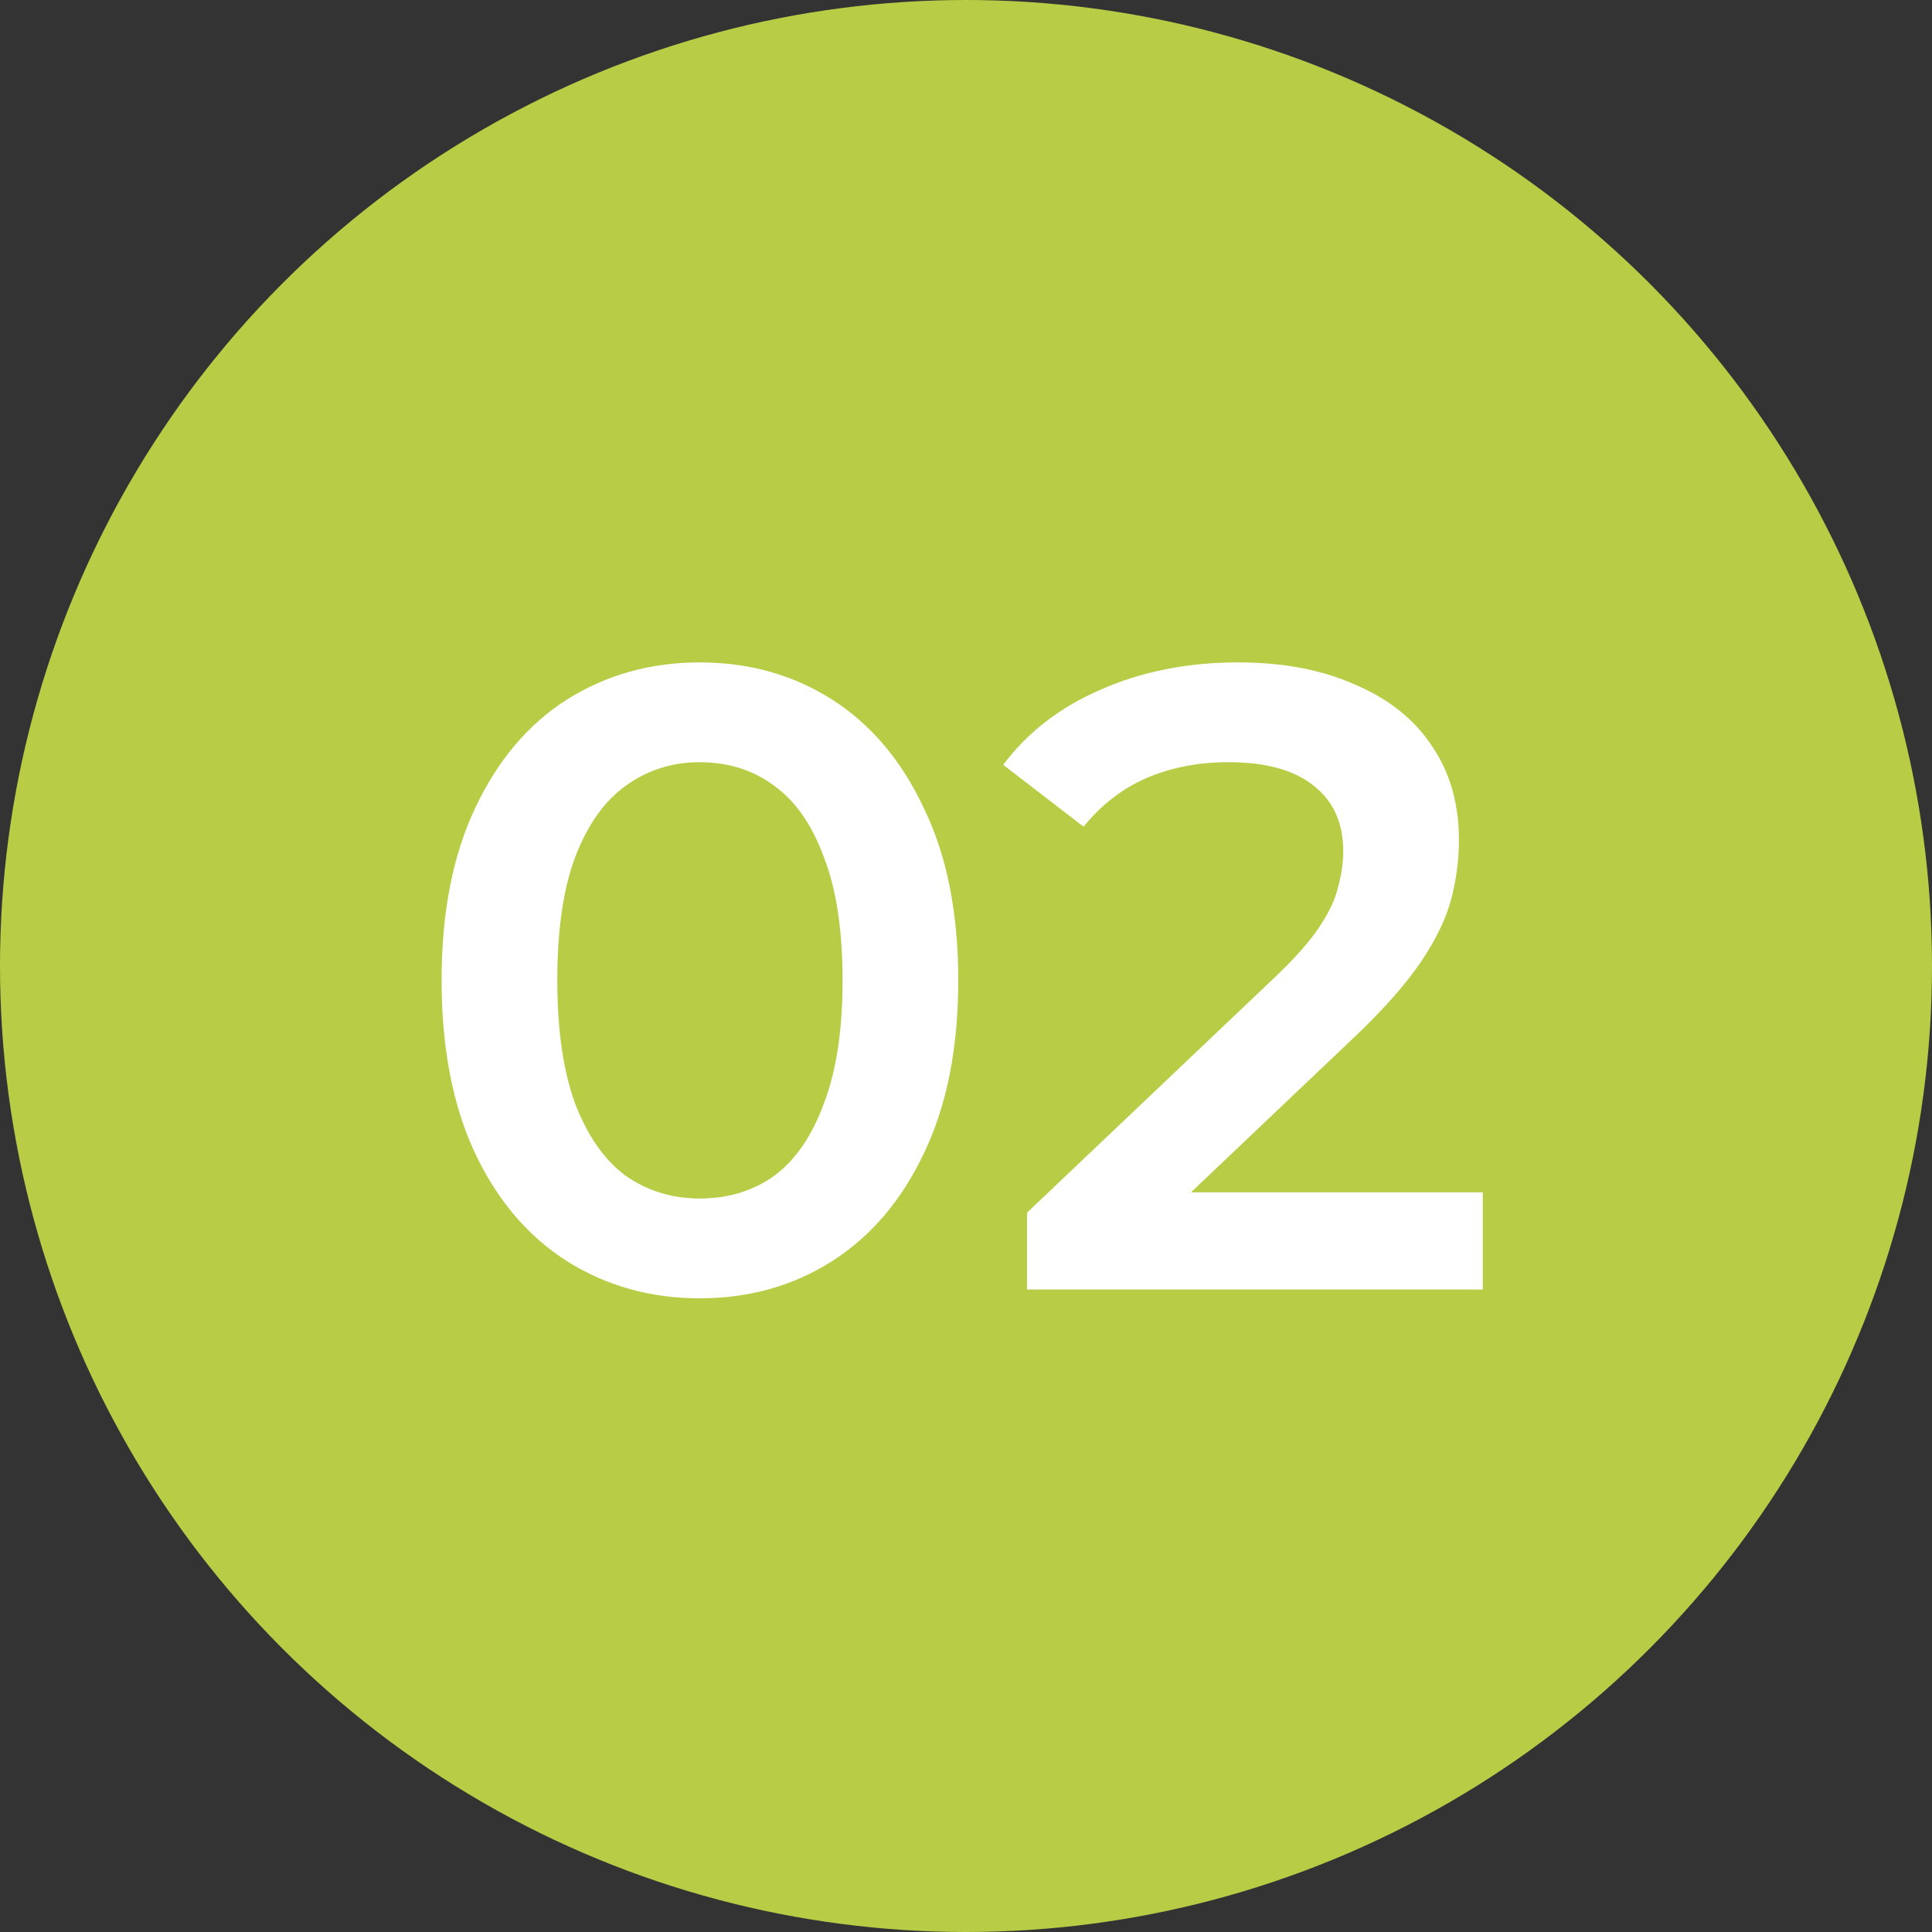
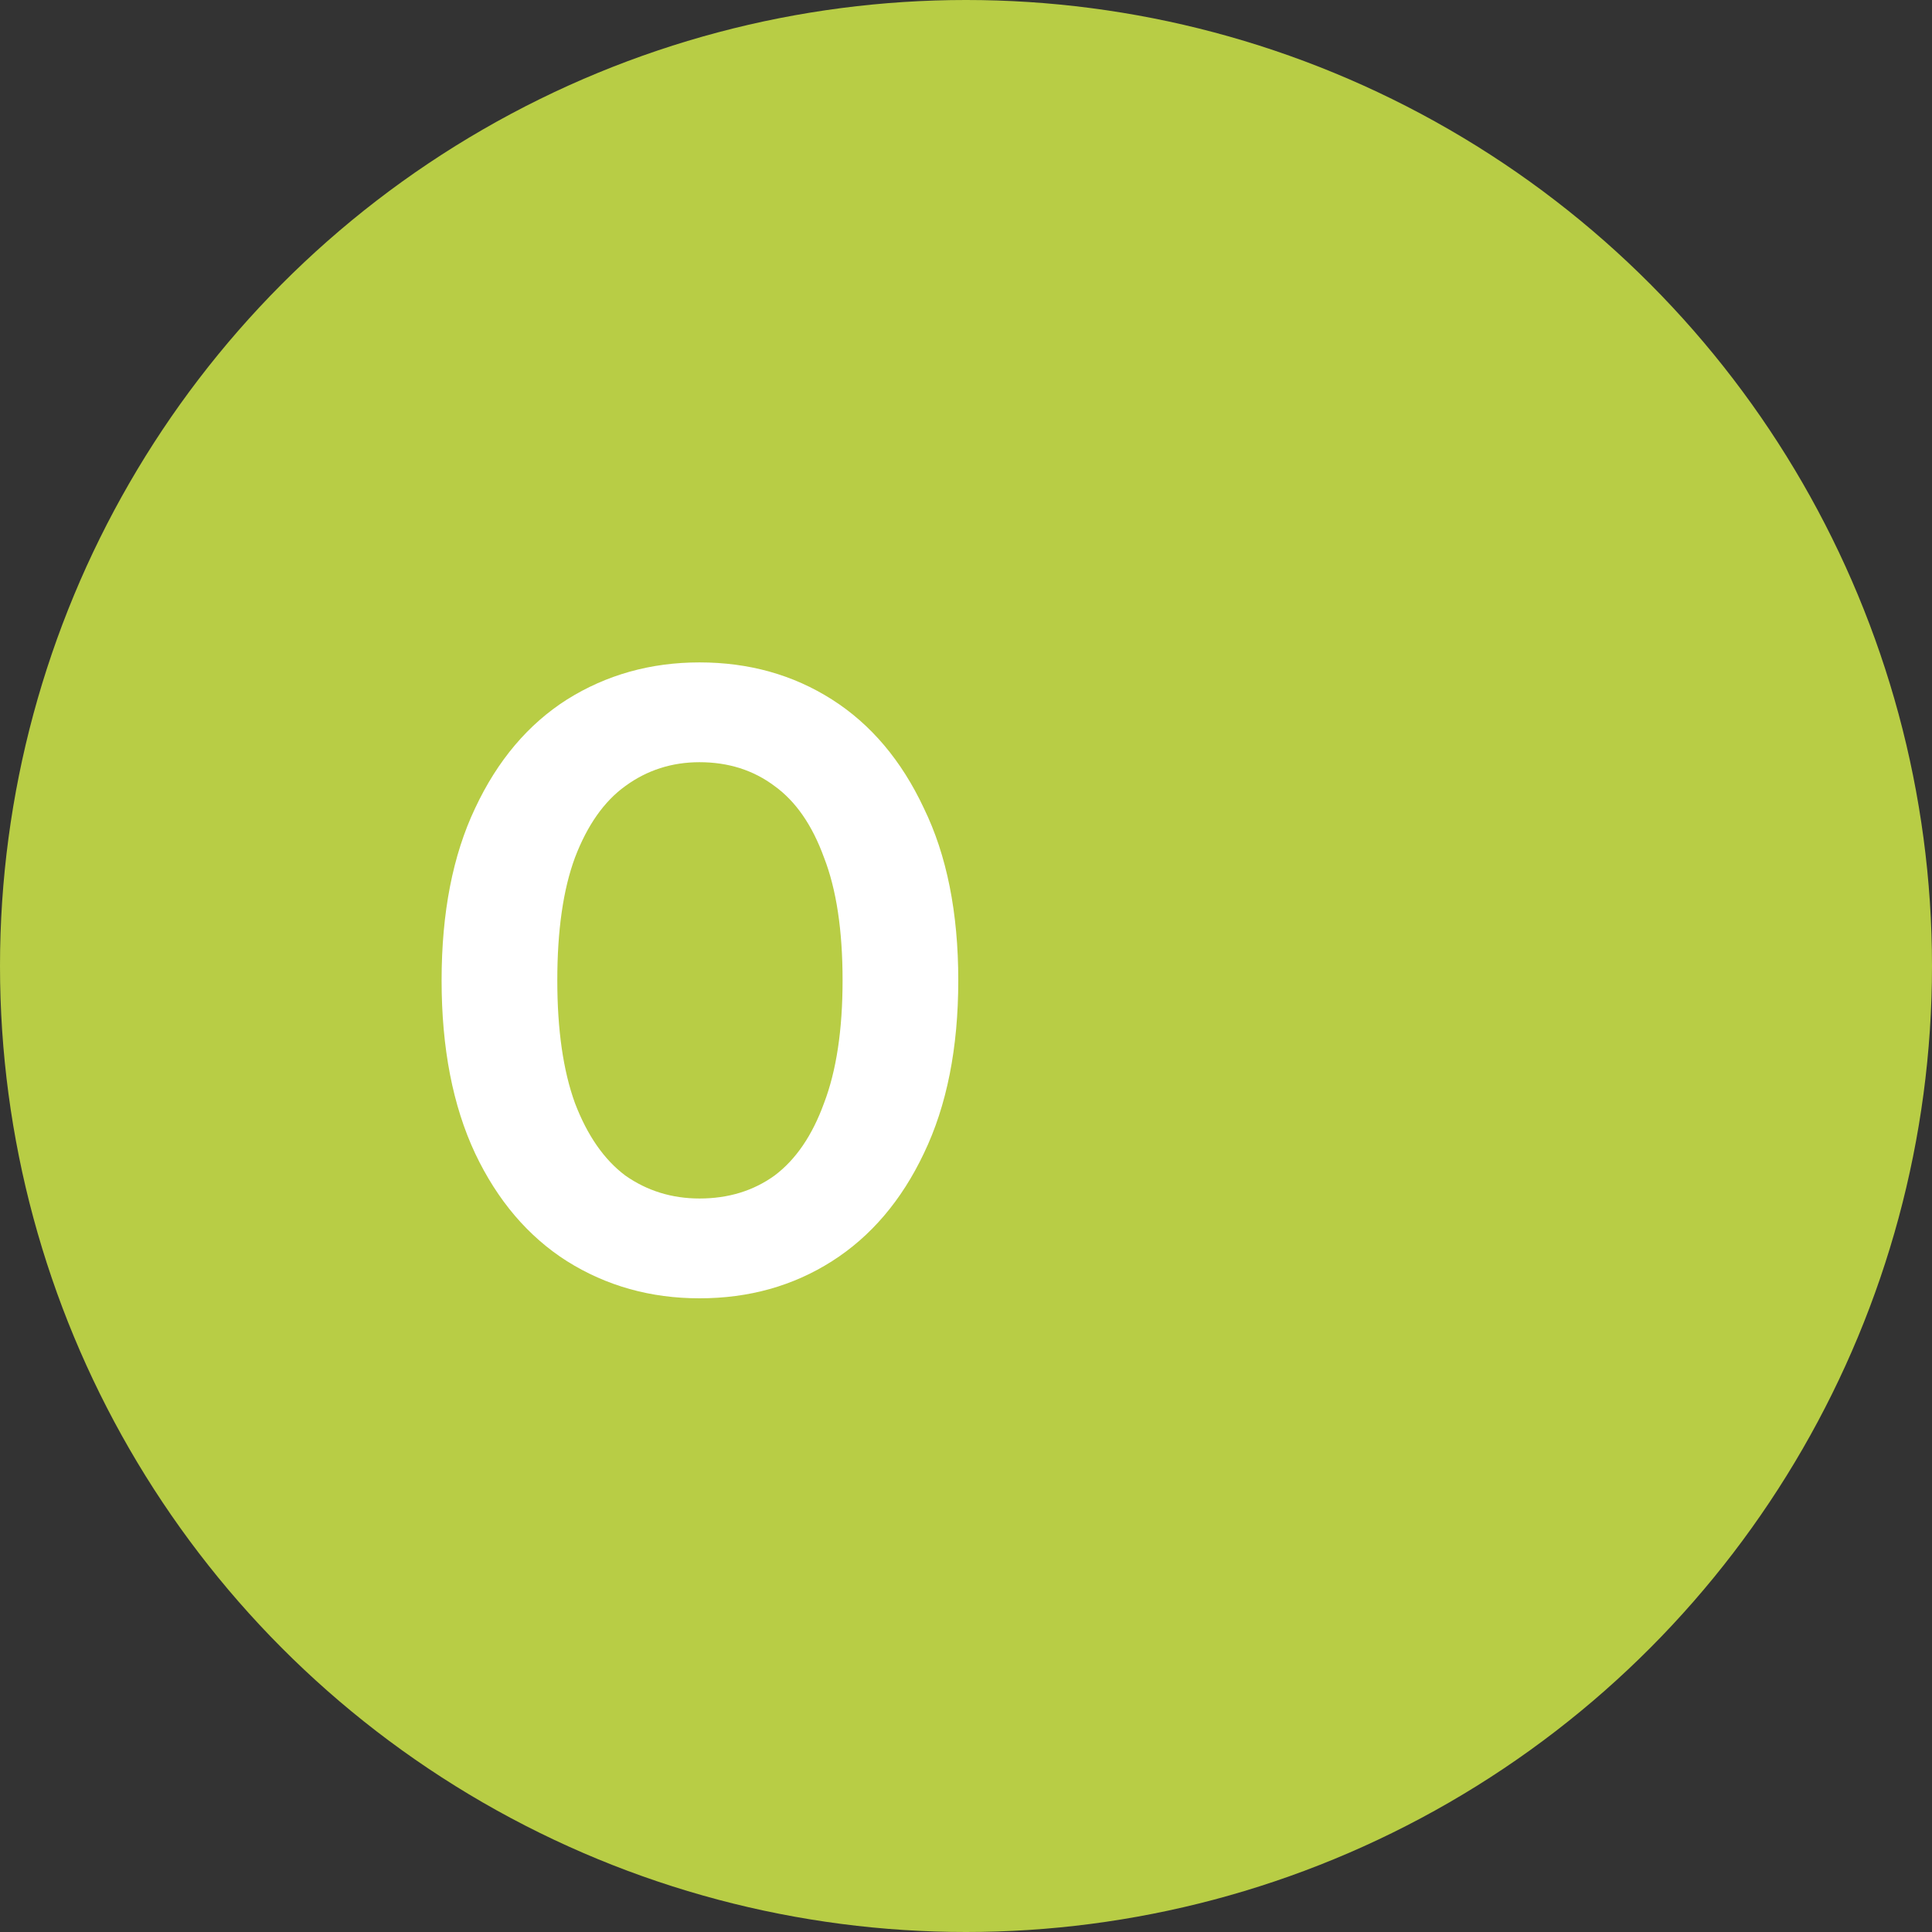
<svg xmlns="http://www.w3.org/2000/svg" width="35" height="35" viewBox="0 0 35 35" fill="none">
  <rect x="0" y="0" width="35" height="35" fill="#333333" stroke="none" />
  <circle cx="17.5" cy="17.5" r="17.5" fill="#B8CD45" />
  <path d="M12.672 23.52C11.787 23.52 10.987 23.296 10.272 22.848C9.568 22.4 9.013 21.749 8.608 20.896C8.203 20.032 8 18.987 8 17.76C8 16.533 8.203 15.493 8.608 14.64C9.013 13.776 9.568 13.12 10.272 12.672C10.987 12.224 11.787 12 12.672 12C13.568 12 14.368 12.224 15.072 12.672C15.776 13.12 16.331 13.776 16.736 14.64C17.152 15.493 17.36 16.533 17.36 17.76C17.36 18.987 17.152 20.032 16.736 20.896C16.331 21.749 15.776 22.4 15.072 22.848C14.368 23.296 13.568 23.52 12.672 23.52ZM12.672 21.712C13.195 21.712 13.648 21.573 14.032 21.296C14.416 21.008 14.715 20.571 14.928 19.984C15.152 19.397 15.264 18.656 15.264 17.76C15.264 16.853 15.152 16.112 14.928 15.536C14.715 14.949 14.416 14.517 14.032 14.24C13.648 13.952 13.195 13.808 12.672 13.808C12.171 13.808 11.723 13.952 11.328 14.24C10.944 14.517 10.64 14.949 10.416 15.536C10.203 16.112 10.096 16.853 10.096 17.76C10.096 18.656 10.203 19.397 10.416 19.984C10.64 20.571 10.944 21.008 11.328 21.296C11.723 21.573 12.171 21.712 12.672 21.712Z" fill="white" />
-   <path d="M18.606 23.36V21.968L23.054 17.744C23.427 17.392 23.705 17.083 23.886 16.816C24.067 16.549 24.185 16.304 24.238 16.08C24.302 15.845 24.334 15.627 24.334 15.424C24.334 14.912 24.158 14.517 23.806 14.24C23.454 13.952 22.937 13.808 22.254 13.808C21.71 13.808 21.214 13.904 20.766 14.096C20.329 14.288 19.95 14.581 19.63 14.976L18.174 13.856C18.611 13.269 19.198 12.816 19.934 12.496C20.681 12.165 21.513 12 22.43 12C23.241 12 23.945 12.133 24.542 12.4C25.15 12.656 25.614 13.024 25.934 13.504C26.265 13.984 26.43 14.555 26.43 15.216C26.43 15.579 26.382 15.941 26.286 16.304C26.19 16.656 26.009 17.029 25.742 17.424C25.475 17.819 25.086 18.261 24.574 18.752L20.75 22.384L20.318 21.6H26.862V23.36H18.606Z" fill="white" />
</svg>